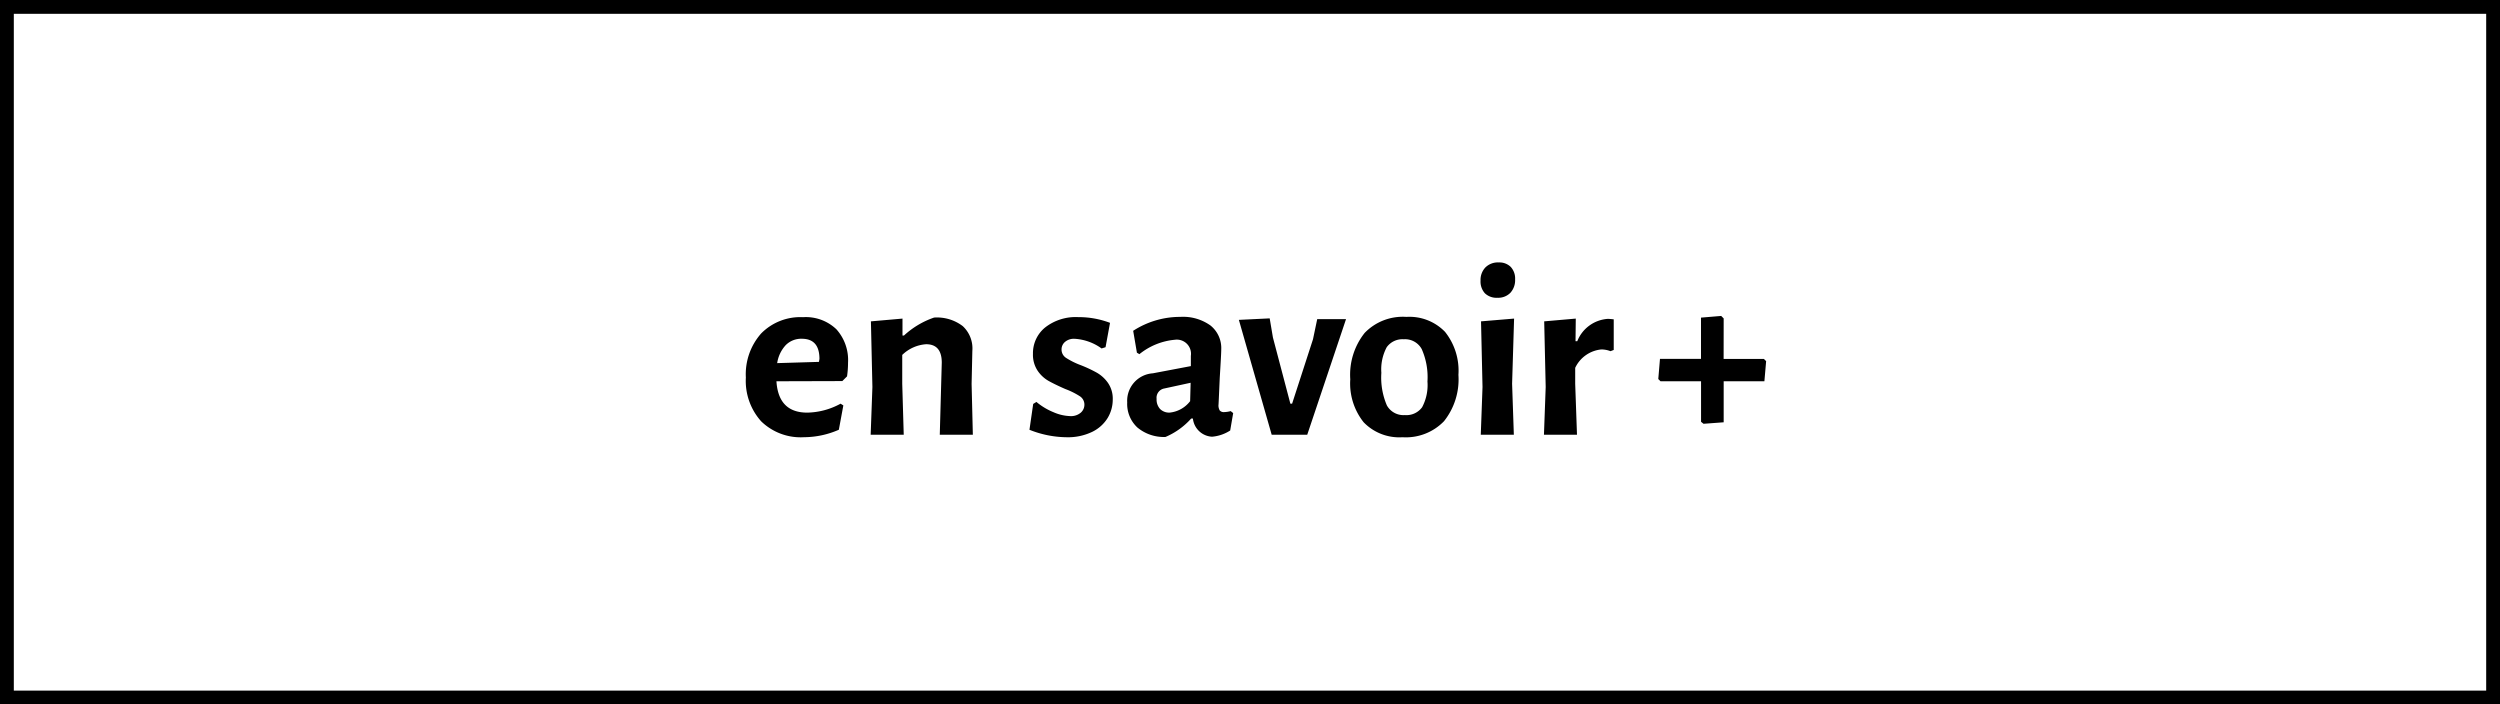
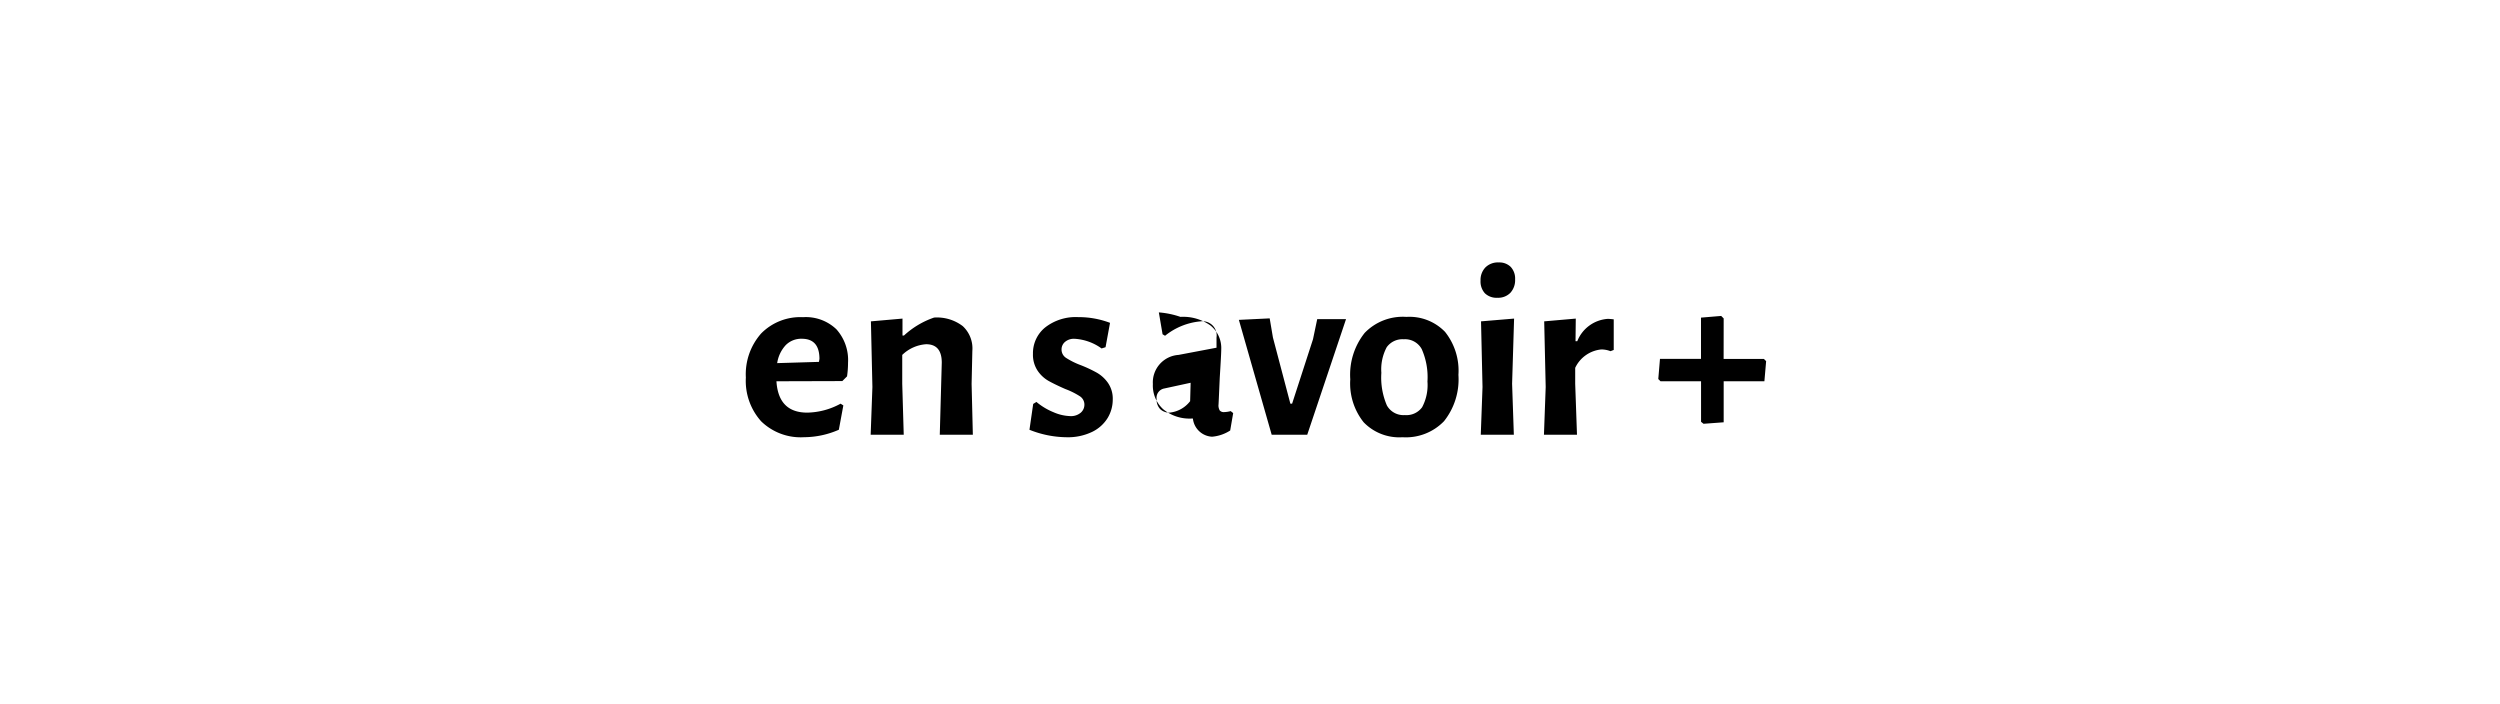
<svg xmlns="http://www.w3.org/2000/svg" id="Groupe_2641" data-name="Groupe 2641" width="181" height="51" viewBox="0 0 181 51">
  <defs>
    <style>
      .cls-1 {
        fill: #fff;
        stroke: #000;
      }

      .cls-2 {
        stroke: none;
      }

      .cls-3 {
        fill: none;
      }
    </style>
  </defs>
  <g id="Rectangle_51" data-name="Rectangle 51" class="cls-1">
-     <rect class="cls-2" width="181" height="51" />
-     <rect class="cls-3" x="0.5" y="0.5" width="180" height="50" />
-   </g>
-   <path id="Tracé_2001" data-name="Tracé 2001" d="M9.332,12.13Q9.476,14.4,11.564,14.4a5.2,5.2,0,0,0,2.412-.648l.2.126L13.85,15.64a6.353,6.353,0,0,1-2.52.54,4.1,4.1,0,0,1-3.105-1.152A4.382,4.382,0,0,1,7.118,11.86a4.451,4.451,0,0,1,1.116-3.2,3.981,3.981,0,0,1,3.024-1.17,3.2,3.2,0,0,1,2.412.873,3.333,3.333,0,0,1,.846,2.421,7,7,0,0,1-.072.99l-.342.342Zm3.114-1.62q0-1.458-1.278-1.458a1.574,1.574,0,0,0-1.161.459,2.444,2.444,0,0,0-.621,1.305l3.024-.09Zm8.856.27q0-1.332-1.134-1.332a2.759,2.759,0,0,0-1.728.774V12.31L18.548,16H16.154l.126-3.456-.108-4.752,2.286-.2V8.818h.108a6.137,6.137,0,0,1,2.178-1.3,3.073,3.073,0,0,1,2.079.621,2.2,2.2,0,0,1,.693,1.791l-.054,2.394L23.552,16H21.158Zm9.882-3.294a6.381,6.381,0,0,1,2.3.414l-.324,1.764-.288.09a3.692,3.692,0,0,0-1.962-.7.99.99,0,0,0-.684.225.709.709,0,0,0-.252.549.717.717,0,0,0,.333.612,5.469,5.469,0,0,0,1.053.522,9.417,9.417,0,0,1,1.188.558,2.493,2.493,0,0,1,.8.747,2.009,2.009,0,0,1,.333,1.179,2.579,2.579,0,0,1-.369,1.341,2.687,2.687,0,0,1-1.125,1.008,4.035,4.035,0,0,1-1.854.387,7.37,7.37,0,0,1-2.682-.54l.27-1.872.234-.144a4.657,4.657,0,0,0,1.242.747,3.26,3.26,0,0,0,1.206.279,1.09,1.09,0,0,0,.756-.243.76.76,0,0,0,.27-.585.717.717,0,0,0-.333-.612,5.469,5.469,0,0,0-1.053-.522q-.738-.324-1.206-.585a2.368,2.368,0,0,1-.8-.747,2.084,2.084,0,0,1-.333-1.206,2.4,2.4,0,0,1,.882-1.917A3.585,3.585,0,0,1,31.184,7.486Zm7.4-.018a3.405,3.405,0,0,1,2.169.621,2.092,2.092,0,0,1,.783,1.737q0,.324-.108,2.052-.09,2.07-.09,1.944a.724.724,0,0,0,.09.423.387.387,0,0,0,.324.117,2.023,2.023,0,0,0,.468-.072l.18.144-.216,1.26a2.862,2.862,0,0,1-1.314.45,1.474,1.474,0,0,1-1.386-1.314h-.126A5.26,5.26,0,0,1,37.5,16.162a2.991,2.991,0,0,1-2.034-.684,2.326,2.326,0,0,1-.738-1.818,1.993,1.993,0,0,1,1.854-2.106l2.754-.522v-.738a1.026,1.026,0,0,0-1.152-1.17,4.764,4.764,0,0,0-2.574,1.044l-.18-.108-.27-1.584A6.252,6.252,0,0,1,38.582,7.468Zm-1.17,5.184a.683.683,0,0,0-.558.756,1.006,1.006,0,0,0,.252.729.93.93,0,0,0,.7.261,2.134,2.134,0,0,0,1.476-.828l.036-1.332Zm9.126,1.1h.126l1.512-4.662.306-1.458H50.57L47.762,16H45.188L42.812,7.684l2.232-.108.234,1.386Zm8.388-6.282a3.583,3.583,0,0,1,2.808,1.08,4.5,4.5,0,0,1,.972,3.114,4.86,4.86,0,0,1-1.044,3.357,3.834,3.834,0,0,1-3.006,1.161,3.583,3.583,0,0,1-2.808-1.08,4.5,4.5,0,0,1-.972-3.114A4.86,4.86,0,0,1,51.92,8.629,3.834,3.834,0,0,1,54.926,7.468Zm-.162,1.62a1.4,1.4,0,0,0-1.251.576,3.414,3.414,0,0,0-.387,1.854,5.11,5.11,0,0,0,.4,2.358,1.373,1.373,0,0,0,1.3.7,1.405,1.405,0,0,0,1.251-.567,3.408,3.408,0,0,0,.387-1.863A5.018,5.018,0,0,0,56.051,9.8,1.373,1.373,0,0,0,54.764,9.088Zm6.858-5.562a1.161,1.161,0,0,1,.873.324,1.237,1.237,0,0,1,.315.9,1.353,1.353,0,0,1-.342.972,1.229,1.229,0,0,1-.936.36,1.21,1.21,0,0,1-.909-.324,1.263,1.263,0,0,1-.315-.918,1.308,1.308,0,0,1,.351-.954A1.283,1.283,0,0,1,61.622,3.526ZM62.72,16H60.326l.126-3.456-.108-4.752,2.394-.2-.144,4.716Zm6.8-8.388a3.82,3.82,0,0,1,.432.036V9.862l-.234.09a1.822,1.822,0,0,0-.666-.126,2.34,2.34,0,0,0-1.89,1.332V12.31L67.292,16H64.9l.126-3.456-.108-4.752,2.286-.2-.018,1.638h.126A2.565,2.565,0,0,1,69.524,7.612Zm8.388,2.9h2.916l.162.162-.126,1.458H77.912V15.1l-1.458.108-.18-.144V12.13H73.34l-.162-.162L73.3,10.51h2.97V7.522L77.732,7.4l.18.18Z" transform="translate(46.882 15.474)" />
+     </g>
+   <path id="Tracé_2001" data-name="Tracé 2001" d="M9.332,12.13Q9.476,14.4,11.564,14.4a5.2,5.2,0,0,0,2.412-.648l.2.126L13.85,15.64a6.353,6.353,0,0,1-2.52.54,4.1,4.1,0,0,1-3.105-1.152A4.382,4.382,0,0,1,7.118,11.86a4.451,4.451,0,0,1,1.116-3.2,3.981,3.981,0,0,1,3.024-1.17,3.2,3.2,0,0,1,2.412.873,3.333,3.333,0,0,1,.846,2.421,7,7,0,0,1-.072.99l-.342.342Zm3.114-1.62q0-1.458-1.278-1.458a1.574,1.574,0,0,0-1.161.459,2.444,2.444,0,0,0-.621,1.305l3.024-.09Zm8.856.27q0-1.332-1.134-1.332a2.759,2.759,0,0,0-1.728.774V12.31L18.548,16H16.154l.126-3.456-.108-4.752,2.286-.2V8.818h.108a6.137,6.137,0,0,1,2.178-1.3,3.073,3.073,0,0,1,2.079.621,2.2,2.2,0,0,1,.693,1.791l-.054,2.394L23.552,16H21.158Zm9.882-3.294a6.381,6.381,0,0,1,2.3.414l-.324,1.764-.288.09a3.692,3.692,0,0,0-1.962-.7.99.99,0,0,0-.684.225.709.709,0,0,0-.252.549.717.717,0,0,0,.333.612,5.469,5.469,0,0,0,1.053.522,9.417,9.417,0,0,1,1.188.558,2.493,2.493,0,0,1,.8.747,2.009,2.009,0,0,1,.333,1.179,2.579,2.579,0,0,1-.369,1.341,2.687,2.687,0,0,1-1.125,1.008,4.035,4.035,0,0,1-1.854.387,7.37,7.37,0,0,1-2.682-.54l.27-1.872.234-.144a4.657,4.657,0,0,0,1.242.747,3.26,3.26,0,0,0,1.206.279,1.09,1.09,0,0,0,.756-.243.76.76,0,0,0,.27-.585.717.717,0,0,0-.333-.612,5.469,5.469,0,0,0-1.053-.522q-.738-.324-1.206-.585a2.368,2.368,0,0,1-.8-.747,2.084,2.084,0,0,1-.333-1.206,2.4,2.4,0,0,1,.882-1.917A3.585,3.585,0,0,1,31.184,7.486Zm7.4-.018a3.405,3.405,0,0,1,2.169.621,2.092,2.092,0,0,1,.783,1.737q0,.324-.108,2.052-.09,2.07-.09,1.944a.724.724,0,0,0,.09.423.387.387,0,0,0,.324.117,2.023,2.023,0,0,0,.468-.072l.18.144-.216,1.26a2.862,2.862,0,0,1-1.314.45,1.474,1.474,0,0,1-1.386-1.314h-.126a2.991,2.991,0,0,1-2.034-.684,2.326,2.326,0,0,1-.738-1.818,1.993,1.993,0,0,1,1.854-2.106l2.754-.522v-.738a1.026,1.026,0,0,0-1.152-1.17,4.764,4.764,0,0,0-2.574,1.044l-.18-.108-.27-1.584A6.252,6.252,0,0,1,38.582,7.468Zm-1.17,5.184a.683.683,0,0,0-.558.756,1.006,1.006,0,0,0,.252.729.93.93,0,0,0,.7.261,2.134,2.134,0,0,0,1.476-.828l.036-1.332Zm9.126,1.1h.126l1.512-4.662.306-1.458H50.57L47.762,16H45.188L42.812,7.684l2.232-.108.234,1.386Zm8.388-6.282a3.583,3.583,0,0,1,2.808,1.08,4.5,4.5,0,0,1,.972,3.114,4.86,4.86,0,0,1-1.044,3.357,3.834,3.834,0,0,1-3.006,1.161,3.583,3.583,0,0,1-2.808-1.08,4.5,4.5,0,0,1-.972-3.114A4.86,4.86,0,0,1,51.92,8.629,3.834,3.834,0,0,1,54.926,7.468Zm-.162,1.62a1.4,1.4,0,0,0-1.251.576,3.414,3.414,0,0,0-.387,1.854,5.11,5.11,0,0,0,.4,2.358,1.373,1.373,0,0,0,1.3.7,1.405,1.405,0,0,0,1.251-.567,3.408,3.408,0,0,0,.387-1.863A5.018,5.018,0,0,0,56.051,9.8,1.373,1.373,0,0,0,54.764,9.088Zm6.858-5.562a1.161,1.161,0,0,1,.873.324,1.237,1.237,0,0,1,.315.9,1.353,1.353,0,0,1-.342.972,1.229,1.229,0,0,1-.936.36,1.21,1.21,0,0,1-.909-.324,1.263,1.263,0,0,1-.315-.918,1.308,1.308,0,0,1,.351-.954A1.283,1.283,0,0,1,61.622,3.526ZM62.72,16H60.326l.126-3.456-.108-4.752,2.394-.2-.144,4.716Zm6.8-8.388a3.82,3.82,0,0,1,.432.036V9.862l-.234.09a1.822,1.822,0,0,0-.666-.126,2.34,2.34,0,0,0-1.89,1.332V12.31L67.292,16H64.9l.126-3.456-.108-4.752,2.286-.2-.018,1.638h.126A2.565,2.565,0,0,1,69.524,7.612Zm8.388,2.9h2.916l.162.162-.126,1.458H77.912V15.1l-1.458.108-.18-.144V12.13H73.34l-.162-.162L73.3,10.51h2.97V7.522L77.732,7.4l.18.18Z" transform="translate(46.882 15.474)" />
</svg>